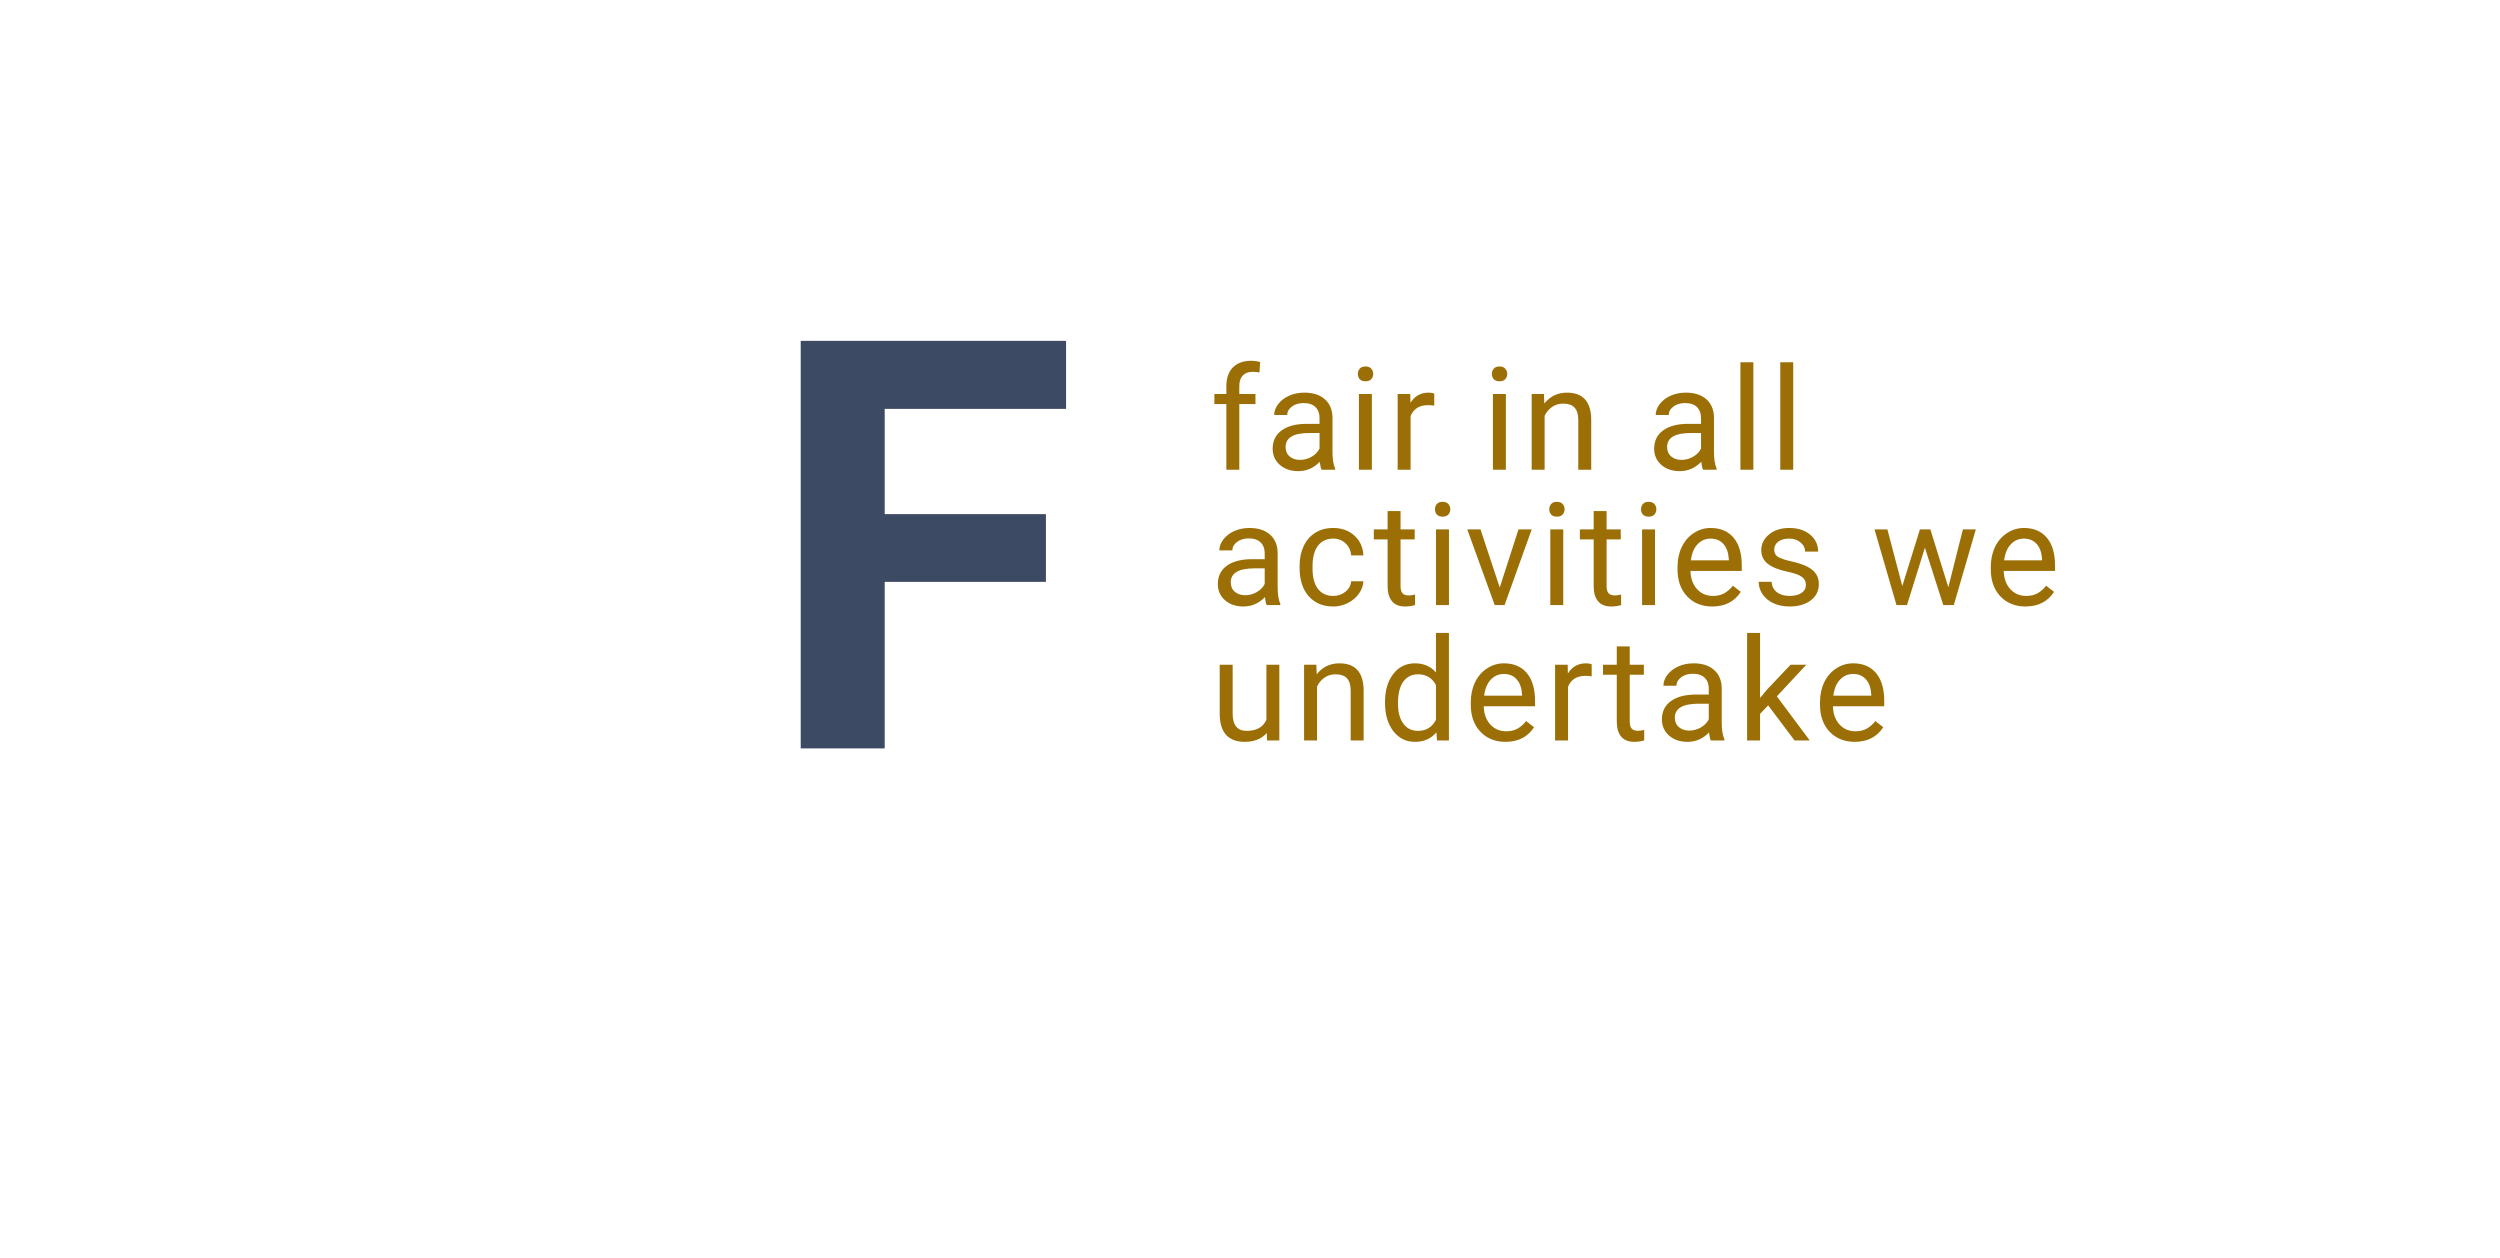
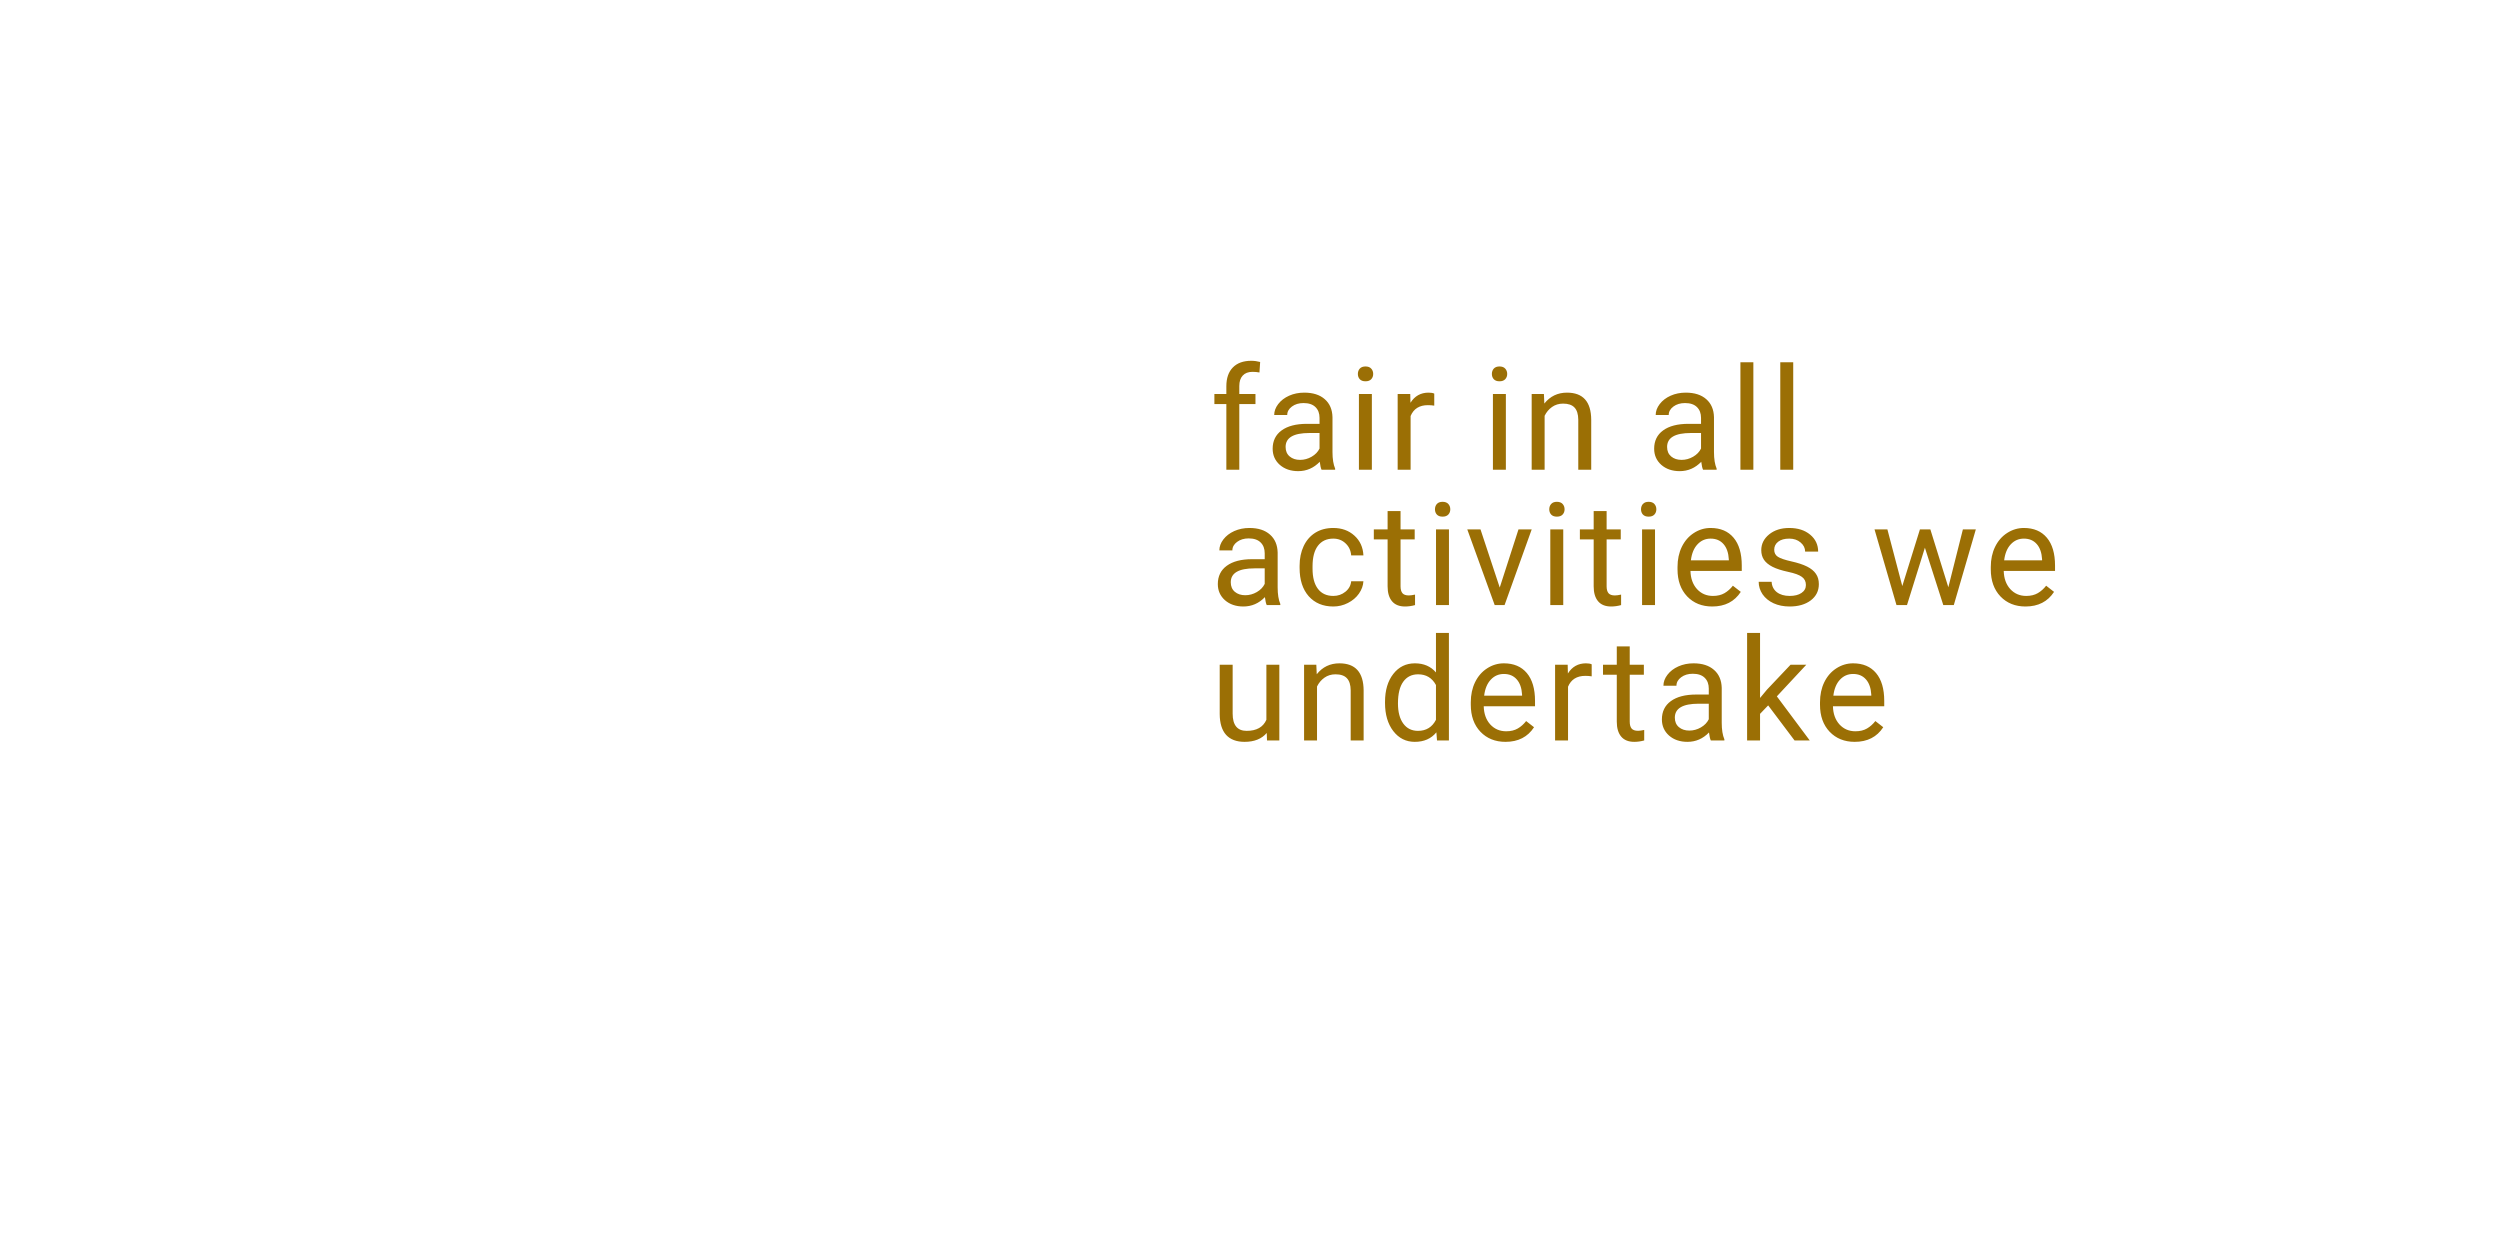
<svg xmlns="http://www.w3.org/2000/svg" width="314" height="158" viewBox="0 0 314 158" fill="none">
  <g filter="url(#filter0_d)">
-     <rect x="30" y="10" width="274" height="118" fill="white" />
-   </g>
+     </g>
  <path d="M154.03 59V50.747H152.527V49.49H154.03V48.515C154.03 47.495 154.303 46.707 154.848 46.15C155.393 45.594 156.163 45.315 157.159 45.315C157.534 45.315 157.906 45.365 158.275 45.465L158.188 46.783C157.912 46.73 157.619 46.704 157.309 46.704C156.781 46.704 156.374 46.859 156.087 47.17C155.8 47.475 155.656 47.914 155.656 48.488V49.49H157.687V50.747H155.656V59H154.03ZM165.989 59C165.896 58.812 165.819 58.478 165.761 57.998C165.005 58.783 164.103 59.176 163.054 59.176C162.116 59.176 161.346 58.912 160.742 58.385C160.145 57.852 159.846 57.178 159.846 56.363C159.846 55.373 160.221 54.605 160.971 54.06C161.727 53.51 162.787 53.234 164.152 53.234H165.734V52.487C165.734 51.919 165.565 51.468 165.225 51.134C164.885 50.794 164.384 50.624 163.722 50.624C163.142 50.624 162.655 50.77 162.263 51.063C161.87 51.356 161.674 51.711 161.674 52.127H160.039C160.039 51.652 160.206 51.195 160.54 50.756C160.88 50.31 161.337 49.959 161.911 49.701C162.491 49.443 163.127 49.315 163.818 49.315C164.914 49.315 165.773 49.59 166.394 50.141C167.015 50.685 167.337 51.438 167.36 52.399V56.776C167.36 57.649 167.472 58.344 167.694 58.859V59H165.989ZM163.291 57.761C163.801 57.761 164.284 57.629 164.741 57.365C165.198 57.102 165.529 56.759 165.734 56.337V54.386H164.46C162.468 54.386 161.472 54.969 161.472 56.135C161.472 56.645 161.642 57.043 161.982 57.33C162.321 57.617 162.758 57.761 163.291 57.761ZM172.306 59H170.68V49.49H172.306V59ZM170.548 46.968C170.548 46.704 170.627 46.481 170.785 46.3C170.949 46.118 171.19 46.027 171.506 46.027C171.823 46.027 172.063 46.118 172.227 46.3C172.391 46.481 172.473 46.704 172.473 46.968C172.473 47.231 172.391 47.451 172.227 47.627C172.063 47.803 171.823 47.891 171.506 47.891C171.19 47.891 170.949 47.803 170.785 47.627C170.627 47.451 170.548 47.231 170.548 46.968ZM180.143 50.949C179.897 50.908 179.63 50.888 179.343 50.888C178.277 50.888 177.553 51.342 177.172 52.25V59H175.546V49.49H177.128L177.155 50.589C177.688 49.739 178.444 49.315 179.422 49.315C179.739 49.315 179.979 49.355 180.143 49.438V50.949ZM189.137 59H187.511V49.49H189.137V59ZM187.379 46.968C187.379 46.704 187.459 46.481 187.617 46.3C187.781 46.118 188.021 46.027 188.338 46.027C188.654 46.027 188.894 46.118 189.058 46.3C189.222 46.481 189.304 46.704 189.304 46.968C189.304 47.231 189.222 47.451 189.058 47.627C188.894 47.803 188.654 47.891 188.338 47.891C188.021 47.891 187.781 47.803 187.617 47.627C187.459 47.451 187.379 47.231 187.379 46.968ZM193.916 49.49L193.968 50.685C194.695 49.772 195.644 49.315 196.816 49.315C198.826 49.315 199.84 50.448 199.857 52.716V59H198.231V52.707C198.225 52.022 198.067 51.515 197.757 51.187C197.452 50.858 196.974 50.694 196.324 50.694C195.797 50.694 195.334 50.835 194.935 51.116C194.537 51.398 194.226 51.767 194.004 52.224V59H192.378V49.49H193.916ZM213.905 59C213.811 58.812 213.735 58.478 213.677 57.998C212.921 58.783 212.019 59.176 210.97 59.176C210.032 59.176 209.262 58.912 208.658 58.385C208.061 57.852 207.762 57.178 207.762 56.363C207.762 55.373 208.137 54.605 208.887 54.06C209.643 53.51 210.703 53.234 212.068 53.234H213.65V52.487C213.65 51.919 213.48 51.468 213.141 51.134C212.801 50.794 212.3 50.624 211.638 50.624C211.058 50.624 210.571 50.77 210.179 51.063C209.786 51.356 209.59 51.711 209.59 52.127H207.955C207.955 51.652 208.122 51.195 208.456 50.756C208.796 50.31 209.253 49.959 209.827 49.701C210.407 49.443 211.043 49.315 211.734 49.315C212.83 49.315 213.688 49.59 214.31 50.141C214.931 50.685 215.253 51.438 215.276 52.399V56.776C215.276 57.649 215.388 58.344 215.61 58.859V59H213.905ZM211.207 57.761C211.717 57.761 212.2 57.629 212.657 57.365C213.114 57.102 213.445 56.759 213.65 56.337V54.386H212.376C210.384 54.386 209.388 54.969 209.388 56.135C209.388 56.645 209.558 57.043 209.897 57.33C210.237 57.617 210.674 57.761 211.207 57.761ZM220.222 59H218.596V45.5H220.222V59ZM225.229 59H223.603V45.5H225.229V59ZM159.102 76C159.008 75.812 158.932 75.478 158.873 74.998C158.117 75.783 157.215 76.176 156.166 76.176C155.229 76.176 154.458 75.912 153.854 75.385C153.257 74.852 152.958 74.178 152.958 73.363C152.958 72.373 153.333 71.606 154.083 71.061C154.839 70.51 155.899 70.234 157.265 70.234H158.847V69.487C158.847 68.919 158.677 68.468 158.337 68.134C157.997 67.794 157.496 67.624 156.834 67.624C156.254 67.624 155.768 67.77 155.375 68.064C154.982 68.356 154.786 68.711 154.786 69.127H153.151C153.151 68.652 153.318 68.195 153.652 67.756C153.992 67.311 154.449 66.959 155.023 66.701C155.604 66.443 156.239 66.314 156.931 66.314C158.026 66.314 158.885 66.59 159.506 67.141C160.127 67.686 160.449 68.439 160.473 69.399V73.776C160.473 74.649 160.584 75.344 160.807 75.859V76H159.102ZM156.403 74.761C156.913 74.761 157.396 74.629 157.854 74.365C158.311 74.102 158.642 73.759 158.847 73.337V71.386H157.572C155.58 71.386 154.584 71.969 154.584 73.135C154.584 73.644 154.754 74.043 155.094 74.33C155.434 74.617 155.87 74.761 156.403 74.761ZM167.466 74.849C168.046 74.849 168.553 74.673 168.986 74.321C169.42 73.97 169.66 73.53 169.707 73.003H171.245C171.216 73.548 171.028 74.066 170.683 74.559C170.337 75.051 169.874 75.443 169.294 75.736C168.72 76.029 168.11 76.176 167.466 76.176C166.171 76.176 165.14 75.745 164.372 74.884C163.61 74.017 163.23 72.833 163.23 71.333V71.061C163.23 70.135 163.4 69.311 163.739 68.591C164.079 67.87 164.566 67.311 165.198 66.912C165.837 66.514 166.59 66.314 167.457 66.314C168.524 66.314 169.408 66.634 170.111 67.272C170.82 67.911 171.198 68.74 171.245 69.76H169.707C169.66 69.144 169.426 68.641 169.004 68.248C168.588 67.85 168.072 67.65 167.457 67.65C166.631 67.65 165.989 67.949 165.532 68.547C165.081 69.139 164.856 69.997 164.856 71.122V71.43C164.856 72.525 165.081 73.369 165.532 73.961C165.984 74.553 166.628 74.849 167.466 74.849ZM175.909 64.188V66.49H177.685V67.747H175.909V73.644C175.909 74.025 175.989 74.312 176.147 74.506C176.305 74.693 176.574 74.787 176.955 74.787C177.143 74.787 177.401 74.752 177.729 74.682V76C177.301 76.117 176.885 76.176 176.481 76.176C175.754 76.176 175.206 75.956 174.837 75.517C174.468 75.077 174.283 74.453 174.283 73.644V67.747H172.552V66.49H174.283V64.188H175.909ZM181.989 76H180.363V66.49H181.989V76ZM180.231 63.968C180.231 63.704 180.31 63.481 180.468 63.3C180.632 63.118 180.872 63.027 181.189 63.027C181.505 63.027 181.745 63.118 181.91 63.3C182.074 63.481 182.156 63.704 182.156 63.968C182.156 64.231 182.074 64.451 181.91 64.627C181.745 64.803 181.505 64.891 181.189 64.891C180.872 64.891 180.632 64.803 180.468 64.627C180.31 64.451 180.231 64.231 180.231 63.968ZM188.367 73.794L190.722 66.49H192.383L188.973 76H187.734L184.289 66.49H185.95L188.367 73.794ZM196.344 76H194.718V66.49H196.344V76ZM194.587 63.968C194.587 63.704 194.666 63.481 194.824 63.3C194.988 63.118 195.228 63.027 195.545 63.027C195.861 63.027 196.101 63.118 196.265 63.3C196.429 63.481 196.511 63.704 196.511 63.968C196.511 64.231 196.429 64.451 196.265 64.627C196.101 64.803 195.861 64.891 195.545 64.891C195.228 64.891 194.988 64.803 194.824 64.627C194.666 64.451 194.587 64.231 194.587 63.968ZM201.791 64.188V66.49H203.566V67.747H201.791V73.644C201.791 74.025 201.87 74.312 202.028 74.506C202.186 74.693 202.456 74.787 202.837 74.787C203.024 74.787 203.282 74.752 203.61 74.682V76C203.182 76.117 202.766 76.176 202.362 76.176C201.635 76.176 201.088 75.956 200.718 75.517C200.349 75.077 200.165 74.453 200.165 73.644V67.747H198.433V66.49H200.165V64.188H201.791ZM207.87 76H206.244V66.49H207.87V76ZM206.112 63.968C206.112 63.704 206.191 63.481 206.349 63.3C206.514 63.118 206.754 63.027 207.07 63.027C207.387 63.027 207.627 63.118 207.791 63.3C207.955 63.481 208.037 63.704 208.037 63.968C208.037 64.231 207.955 64.451 207.791 64.627C207.627 64.803 207.387 64.891 207.07 64.891C206.754 64.891 206.514 64.803 206.349 64.627C206.191 64.451 206.112 64.231 206.112 63.968ZM215.057 76.176C213.768 76.176 212.719 75.754 211.91 74.91C211.102 74.061 210.697 72.927 210.697 71.509V71.21C210.697 70.267 210.876 69.426 211.233 68.688C211.597 67.943 212.101 67.363 212.745 66.947C213.395 66.525 214.099 66.314 214.854 66.314C216.091 66.314 217.052 66.722 217.737 67.536C218.423 68.351 218.766 69.517 218.766 71.034V71.711H212.323C212.347 72.648 212.619 73.407 213.141 73.987C213.668 74.561 214.336 74.849 215.144 74.849C215.719 74.849 216.205 74.731 216.603 74.497C217.002 74.263 217.351 73.952 217.649 73.565L218.643 74.339C217.846 75.564 216.65 76.176 215.057 76.176ZM214.854 67.65C214.198 67.65 213.647 67.891 213.202 68.371C212.757 68.846 212.481 69.514 212.376 70.375H217.14V70.252C217.093 69.426 216.87 68.787 216.472 68.336C216.073 67.879 215.534 67.65 214.854 67.65ZM226.822 73.478C226.822 73.038 226.655 72.698 226.321 72.458C225.993 72.212 225.416 72.001 224.59 71.825C223.77 71.649 223.116 71.439 222.63 71.192C222.149 70.946 221.792 70.653 221.558 70.314C221.329 69.974 221.215 69.569 221.215 69.101C221.215 68.321 221.543 67.662 222.199 67.123C222.861 66.584 223.705 66.314 224.731 66.314C225.809 66.314 226.682 66.593 227.35 67.149C228.024 67.706 228.36 68.418 228.36 69.285H226.726C226.726 68.84 226.535 68.456 226.154 68.134C225.779 67.811 225.305 67.65 224.731 67.65C224.139 67.65 223.676 67.779 223.342 68.037C223.008 68.295 222.841 68.632 222.841 69.048C222.841 69.44 222.996 69.736 223.307 69.936C223.617 70.135 224.177 70.325 224.985 70.507C225.8 70.689 226.459 70.905 226.963 71.157C227.467 71.409 227.839 71.714 228.079 72.071C228.325 72.423 228.448 72.853 228.448 73.363C228.448 74.213 228.108 74.895 227.429 75.411C226.749 75.921 225.867 76.176 224.783 76.176C224.022 76.176 223.348 76.041 222.762 75.772C222.176 75.502 221.716 75.127 221.382 74.647C221.054 74.16 220.89 73.636 220.89 73.073H222.516C222.545 73.618 222.762 74.052 223.166 74.374C223.576 74.69 224.115 74.849 224.783 74.849C225.399 74.849 225.891 74.726 226.26 74.48C226.635 74.228 226.822 73.894 226.822 73.478ZM244.711 73.759L246.539 66.49H248.165L245.397 76H244.078L241.767 68.793L239.517 76H238.199L235.439 66.49H237.056L238.928 73.609L241.143 66.49H242.452L244.711 73.759ZM254.403 76.176C253.114 76.176 252.065 75.754 251.256 74.91C250.448 74.061 250.043 72.927 250.043 71.509V71.21C250.043 70.267 250.222 69.426 250.58 68.688C250.943 67.943 251.447 67.363 252.091 66.947C252.742 66.525 253.445 66.314 254.201 66.314C255.437 66.314 256.398 66.722 257.083 67.536C257.769 68.351 258.112 69.517 258.112 71.034V71.711H251.669C251.693 72.648 251.965 73.407 252.487 73.987C253.014 74.561 253.682 74.849 254.491 74.849C255.065 74.849 255.551 74.731 255.95 74.497C256.348 74.263 256.697 73.952 256.996 73.565L257.989 74.339C257.192 75.564 255.997 76.176 254.403 76.176ZM254.201 67.65C253.544 67.65 252.994 67.891 252.548 68.371C252.103 68.846 251.828 69.514 251.722 70.375H256.486V70.252C256.439 69.426 256.216 68.787 255.818 68.336C255.419 67.879 254.88 67.65 254.201 67.65ZM159.102 92.06C158.469 92.804 157.54 93.176 156.315 93.176C155.302 93.176 154.528 92.883 153.995 92.297C153.468 91.705 153.201 90.832 153.195 89.678V83.49H154.821V89.634C154.821 91.075 155.407 91.796 156.579 91.796C157.821 91.796 158.647 91.333 159.058 90.407V83.49H160.684V93H159.137L159.102 92.06ZM165.33 83.49L165.383 84.686C166.109 83.772 167.059 83.314 168.231 83.314C170.24 83.314 171.254 84.448 171.272 86.716V93H169.646V86.707C169.64 86.022 169.482 85.515 169.171 85.186C168.866 84.858 168.389 84.694 167.738 84.694C167.211 84.694 166.748 84.835 166.35 85.116C165.951 85.397 165.641 85.767 165.418 86.224V93H163.792V83.49H165.33ZM173.958 88.166C173.958 86.707 174.304 85.535 174.995 84.65C175.687 83.76 176.592 83.314 177.711 83.314C178.824 83.314 179.706 83.695 180.357 84.457V79.5H181.983V93H180.489L180.409 91.981C179.759 92.777 178.854 93.176 177.694 93.176C176.592 93.176 175.693 92.725 174.995 91.822C174.304 90.92 173.958 89.742 173.958 88.289V88.166ZM175.584 88.351C175.584 89.429 175.807 90.272 176.252 90.882C176.698 91.491 177.313 91.796 178.098 91.796C179.129 91.796 179.882 91.333 180.357 90.407V86.039C179.87 85.143 179.123 84.694 178.115 84.694C177.319 84.694 176.698 85.002 176.252 85.617C175.807 86.232 175.584 87.144 175.584 88.351ZM189.09 93.176C187.801 93.176 186.752 92.754 185.944 91.91C185.135 91.061 184.731 89.927 184.731 88.509V88.21C184.731 87.267 184.91 86.426 185.267 85.688C185.63 84.943 186.134 84.363 186.779 83.947C187.429 83.525 188.132 83.314 188.888 83.314C190.124 83.314 191.085 83.722 191.771 84.536C192.456 85.351 192.799 86.517 192.799 88.034V88.711H186.357C186.38 89.648 186.653 90.407 187.174 90.987C187.702 91.561 188.369 91.849 189.178 91.849C189.752 91.849 190.239 91.731 190.637 91.497C191.036 91.263 191.384 90.952 191.683 90.565L192.676 91.339C191.879 92.564 190.684 93.176 189.09 93.176ZM188.888 84.65C188.232 84.65 187.681 84.891 187.236 85.371C186.79 85.846 186.515 86.514 186.41 87.375H191.173V87.252C191.126 86.426 190.904 85.787 190.505 85.336C190.107 84.879 189.568 84.65 188.888 84.65ZM199.916 84.949C199.669 84.908 199.403 84.888 199.116 84.888C198.049 84.888 197.326 85.342 196.945 86.25V93H195.319V83.49H196.901L196.927 84.589C197.46 83.739 198.216 83.314 199.195 83.314C199.511 83.314 199.751 83.356 199.916 83.438V84.949ZM204.694 81.188V83.49H206.469V84.747H204.694V90.644C204.694 91.025 204.773 91.312 204.931 91.506C205.089 91.693 205.359 91.787 205.74 91.787C205.927 91.787 206.185 91.752 206.513 91.682V93C206.086 93.117 205.67 93.176 205.265 93.176C204.539 93.176 203.991 92.956 203.622 92.517C203.253 92.077 203.068 91.453 203.068 90.644V84.747H201.337V83.49H203.068V81.188H204.694ZM214.878 93C214.784 92.812 214.708 92.478 214.649 91.998C213.893 92.783 212.991 93.176 211.942 93.176C211.005 93.176 210.234 92.912 209.631 92.385C209.033 91.852 208.734 91.178 208.734 90.363C208.734 89.373 209.109 88.606 209.859 88.061C210.615 87.51 211.676 87.234 213.041 87.234H214.623V86.487C214.623 85.919 214.453 85.468 214.113 85.134C213.773 84.794 213.272 84.624 212.61 84.624C212.03 84.624 211.544 84.77 211.151 85.064C210.759 85.356 210.562 85.711 210.562 86.127H208.927C208.927 85.652 209.094 85.195 209.428 84.756C209.768 84.311 210.225 83.959 210.8 83.701C211.38 83.443 212.015 83.314 212.707 83.314C213.802 83.314 214.661 83.59 215.282 84.141C215.903 84.686 216.225 85.439 216.249 86.399V90.776C216.249 91.649 216.36 92.344 216.583 92.859V93H214.878ZM212.179 91.761C212.689 91.761 213.173 91.629 213.63 91.365C214.087 91.102 214.418 90.759 214.623 90.337V88.386H213.348C211.356 88.386 210.36 88.969 210.36 90.135C210.36 90.644 210.53 91.043 210.87 91.33C211.21 91.617 211.646 91.761 212.179 91.761ZM222.082 88.597L221.062 89.66V93H219.436V79.5H221.062V87.665L221.932 86.619L224.894 83.49H226.872L223.172 87.463L227.303 93H225.395L222.082 88.597ZM232.951 93.176C231.662 93.176 230.613 92.754 229.805 91.91C228.996 91.061 228.592 89.927 228.592 88.509V88.21C228.592 87.267 228.77 86.426 229.128 85.688C229.491 84.943 229.995 84.363 230.64 83.947C231.29 83.525 231.993 83.314 232.749 83.314C233.985 83.314 234.946 83.722 235.632 84.536C236.317 85.351 236.66 86.517 236.66 88.034V88.711H230.218C230.241 89.648 230.514 90.407 231.035 90.987C231.562 91.561 232.23 91.849 233.039 91.849C233.613 91.849 234.1 91.731 234.498 91.497C234.896 91.263 235.245 90.952 235.544 90.565L236.537 91.339C235.74 92.564 234.545 93.176 232.951 93.176ZM232.749 84.65C232.093 84.65 231.542 84.891 231.097 85.371C230.651 85.846 230.376 86.514 230.27 87.375H235.034V87.252C234.987 86.426 234.765 85.787 234.366 85.336C233.968 84.879 233.429 84.65 232.749 84.65Z" fill="#9B6F05" />
-   <path d="M131.367 73.082H111.117V94H100.57V42.812H133.898V51.355H111.117V64.574H131.367V73.082Z" fill="#3D4A64" />
  <defs>
    <filter id="filter0_d" x="0" y="0" width="314" height="158" filterUnits="userSpaceOnUse" color-interpolation-filters="sRGB">
      <feFlood flood-opacity="0" result="BackgroundImageFix" />
      <feColorMatrix in="SourceAlpha" type="matrix" values="0 0 0 0 0 0 0 0 0 0 0 0 0 0 0 0 0 0 127 0" />
      <feOffset dx="-10" dy="10" />
      <feGaussianBlur stdDeviation="10" />
      <feColorMatrix type="matrix" values="0 0 0 0 0.118 0 0 0 0 0.118 0 0 0 0 0.118 0 0 0 0.05 0" />
      <feBlend mode="normal" in2="BackgroundImageFix" result="effect1_dropShadow" />
      <feBlend mode="normal" in="SourceGraphic" in2="effect1_dropShadow" result="shape" />
    </filter>
  </defs>
</svg>